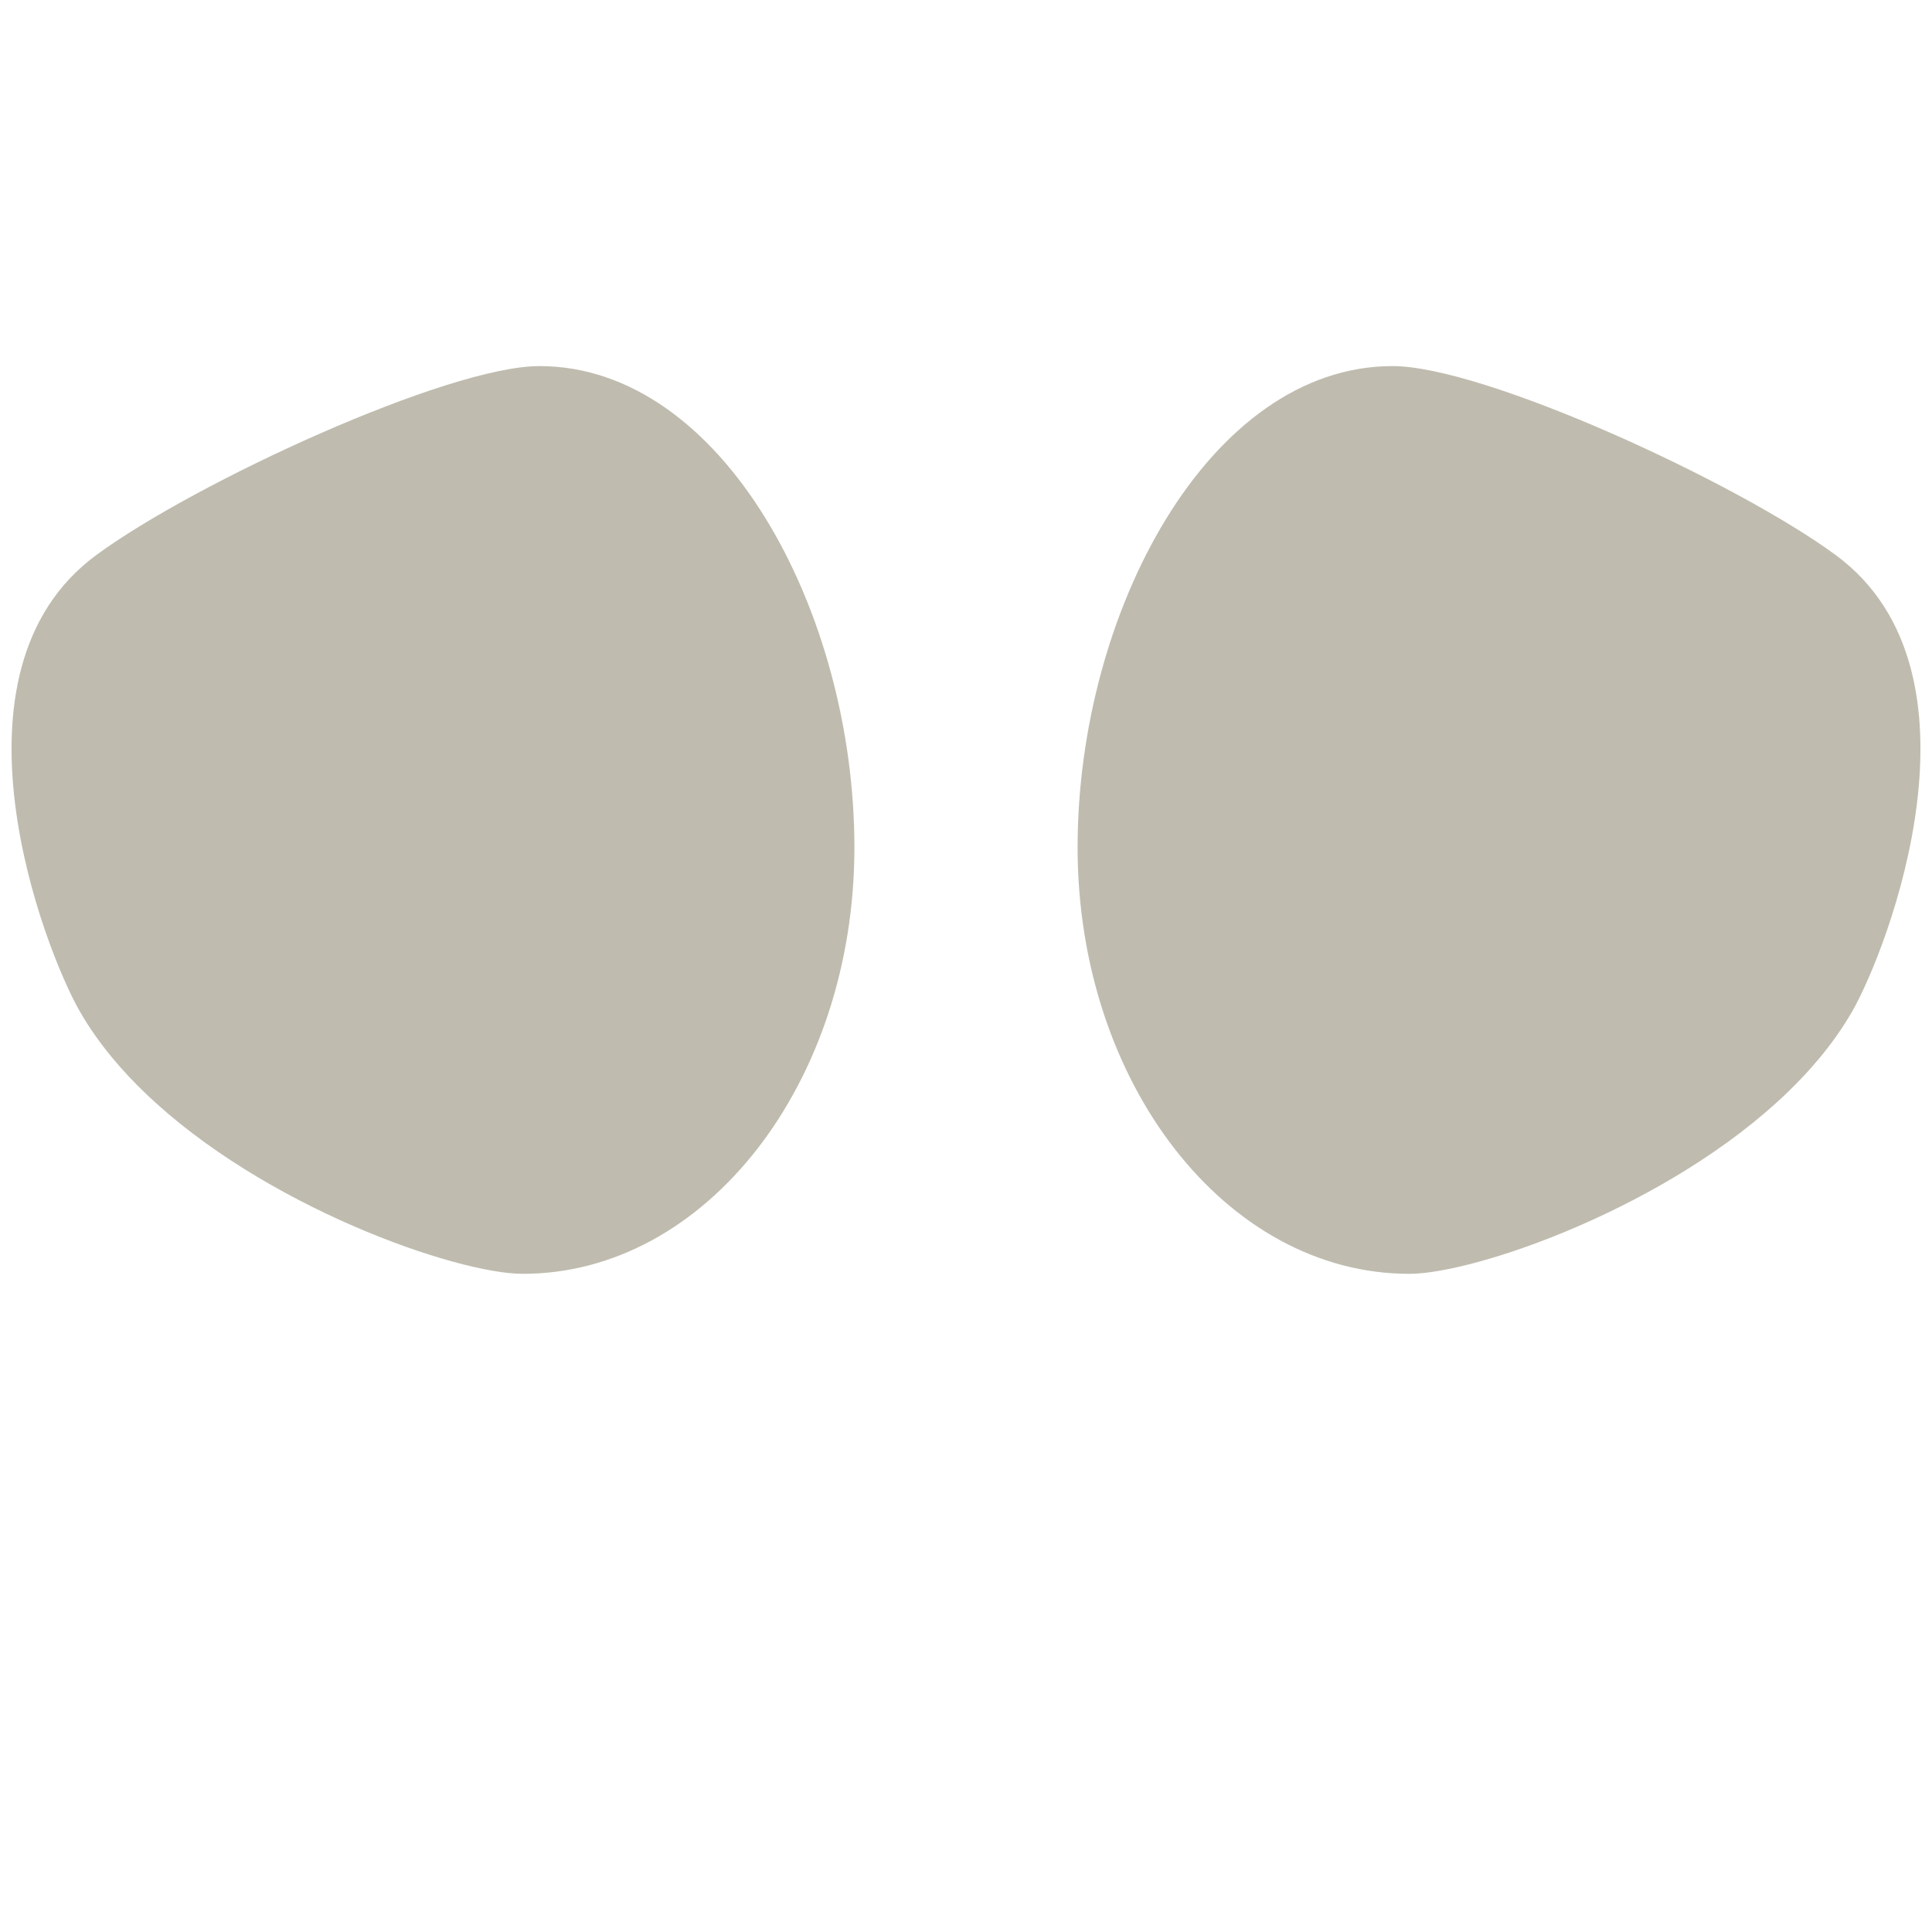
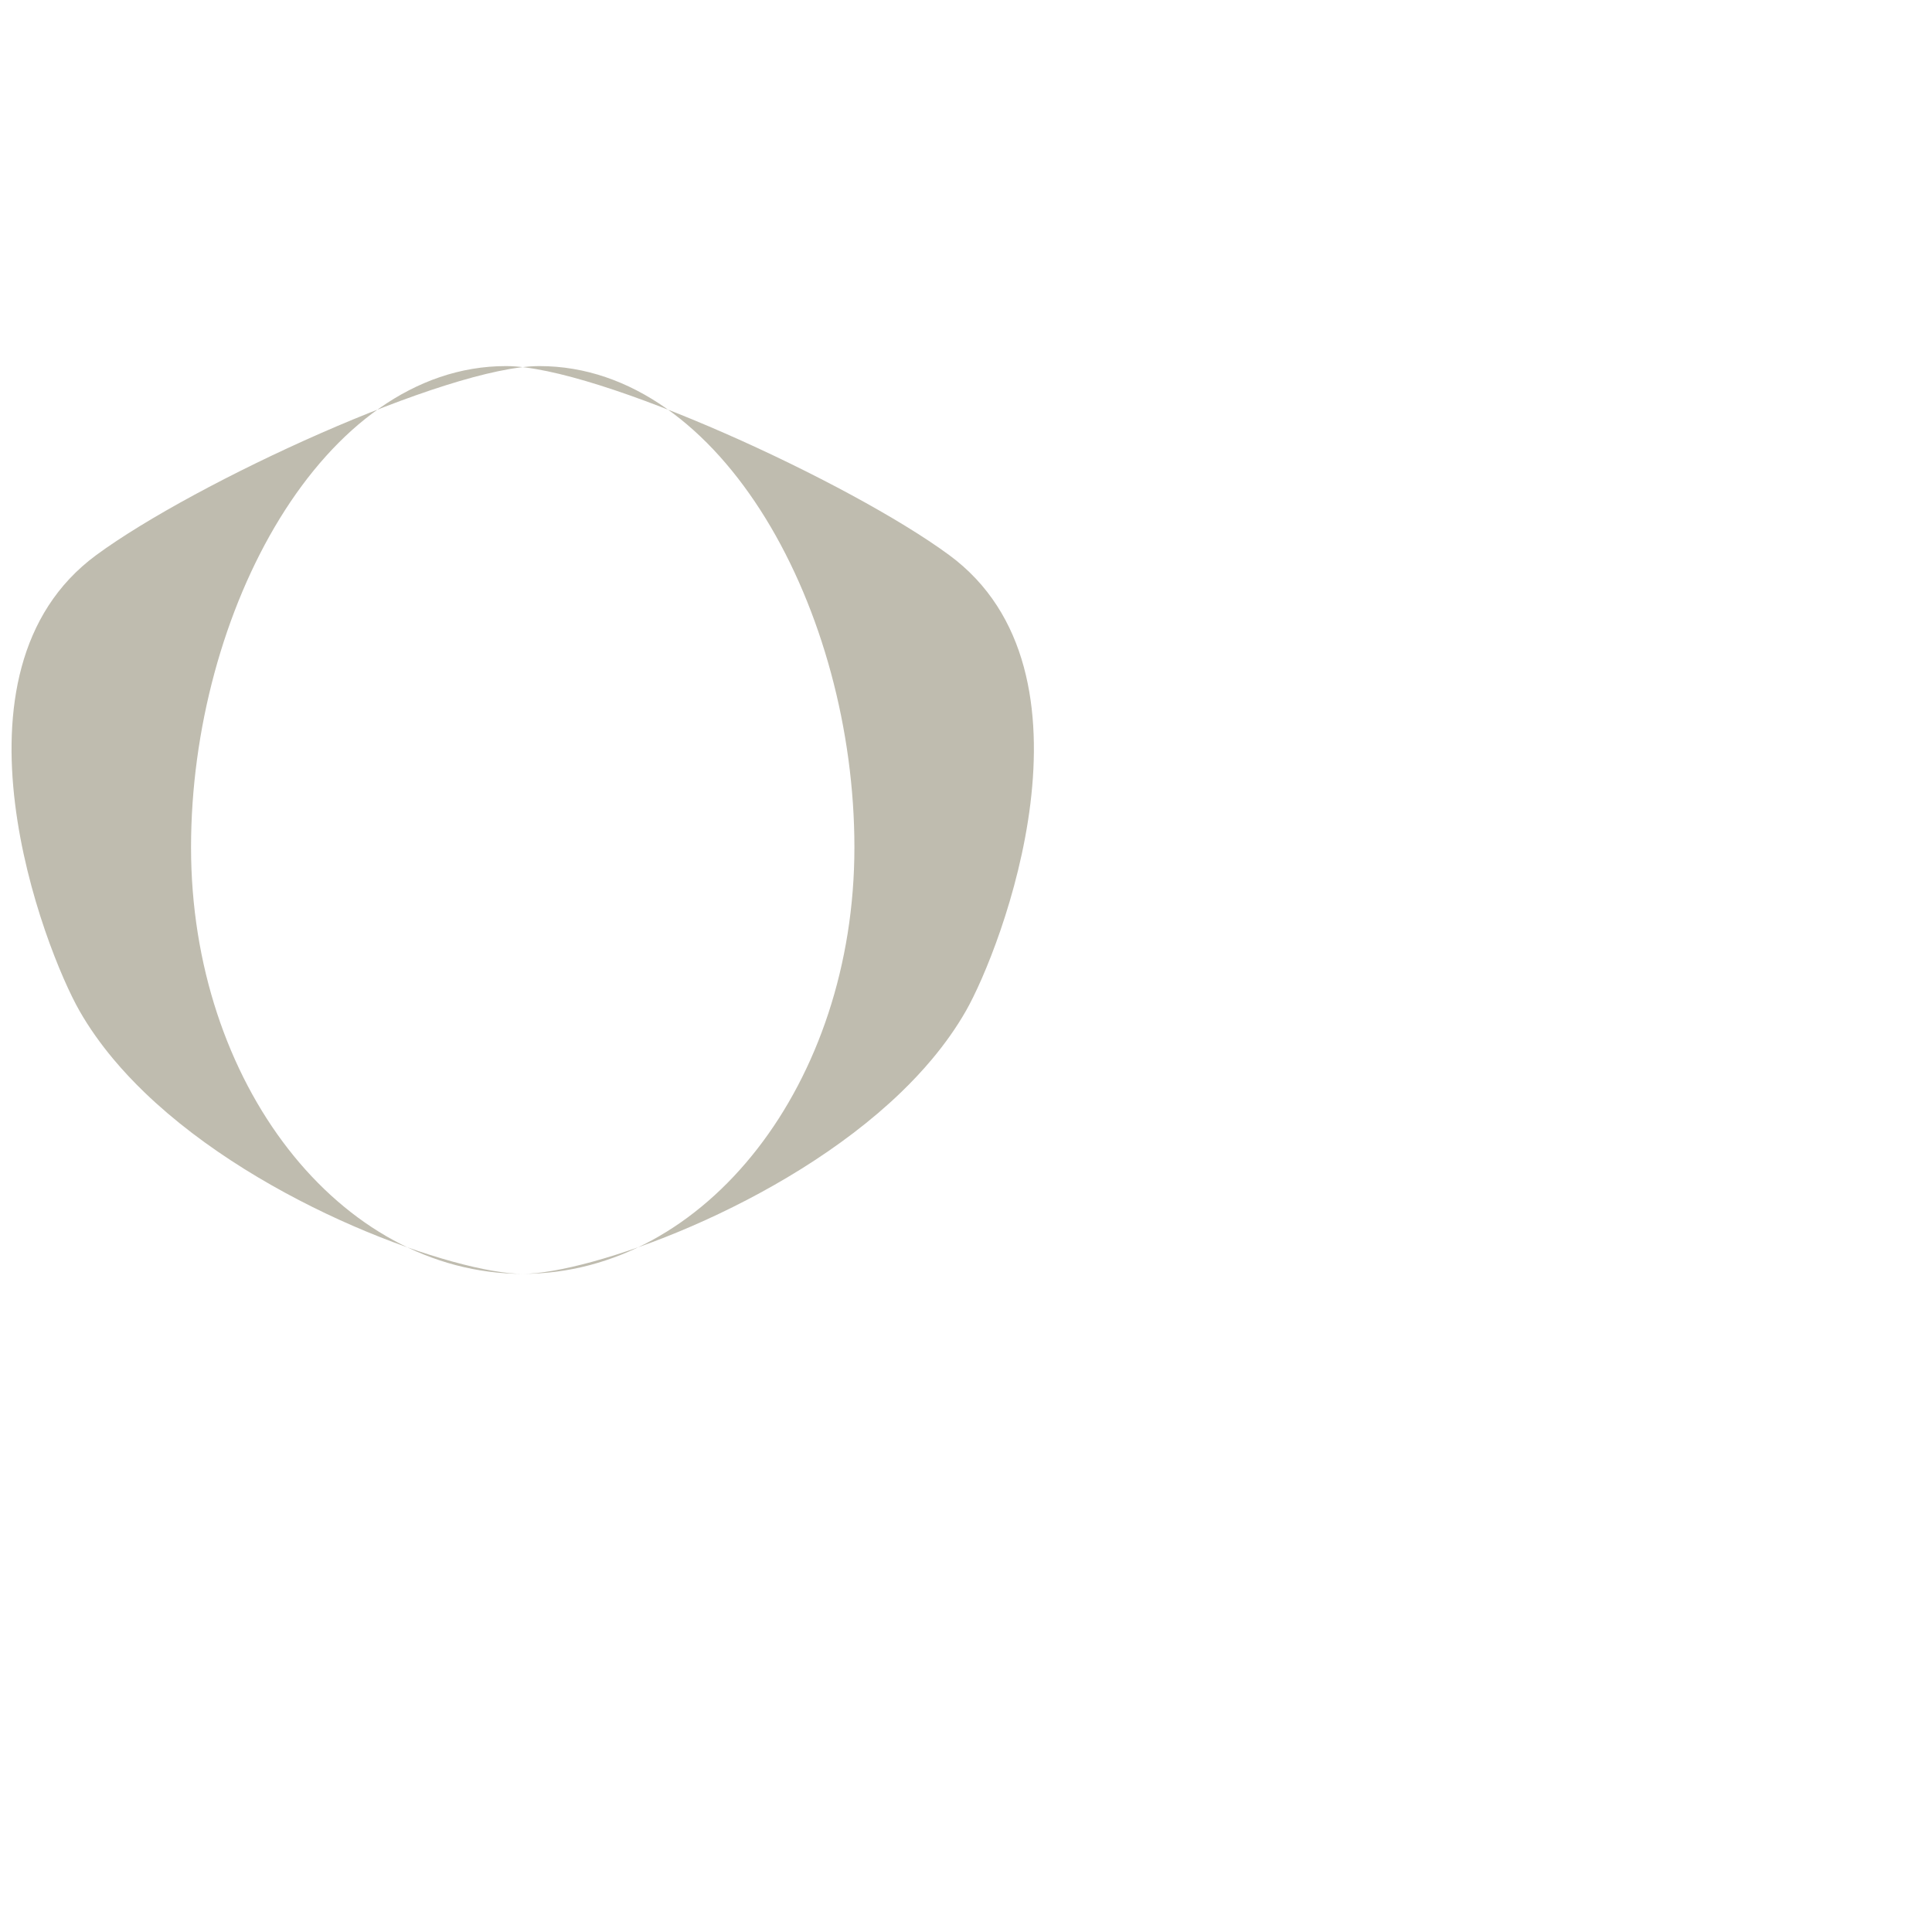
<svg xmlns="http://www.w3.org/2000/svg" viewBox="0 0 512 512" enable-background="new 0 0 512 512">
-   <path fill="#BFBCAF" d="M138.528 337.58c-17.407 0-68.742-17.69-100.277-48.126-2.91-2.808-5.65-5.725-8.18-8.746-3.42-4.086-6.46-8.364-9.005-12.823-9.302-16.287-37.703-89.765 4.45-120.79C51.72 127.81 118.687 97.017 142.96 97.017c48.544 0 83.467 65.134 83.467 127.55s-39.354 113.013-87.9 113.013zm234.944 0c17.407 0 68.742-17.69 100.277-48.126 2.91-2.808 5.65-5.725 8.18-8.746 3.42-4.086 6.46-8.364 9.005-12.823 9.302-16.287 37.703-89.765-4.45-120.79-26.205-19.284-93.172-50.078-117.445-50.078-48.544 0-83.467 65.134-83.467 127.55s39.354 113.013 87.9 113.013z" />
+   <path fill="#BFBCAF" d="M138.528 337.58c-17.407 0-68.742-17.69-100.277-48.126-2.91-2.808-5.65-5.725-8.18-8.746-3.42-4.086-6.46-8.364-9.005-12.823-9.302-16.287-37.703-89.765 4.45-120.79C51.72 127.81 118.687 97.017 142.96 97.017c48.544 0 83.467 65.134 83.467 127.55s-39.354 113.013-87.9 113.013zc17.407 0 68.742-17.69 100.277-48.126 2.91-2.808 5.65-5.725 8.18-8.746 3.42-4.086 6.46-8.364 9.005-12.823 9.302-16.287 37.703-89.765-4.45-120.79-26.205-19.284-93.172-50.078-117.445-50.078-48.544 0-83.467 65.134-83.467 127.55s39.354 113.013 87.9 113.013z" />
</svg>